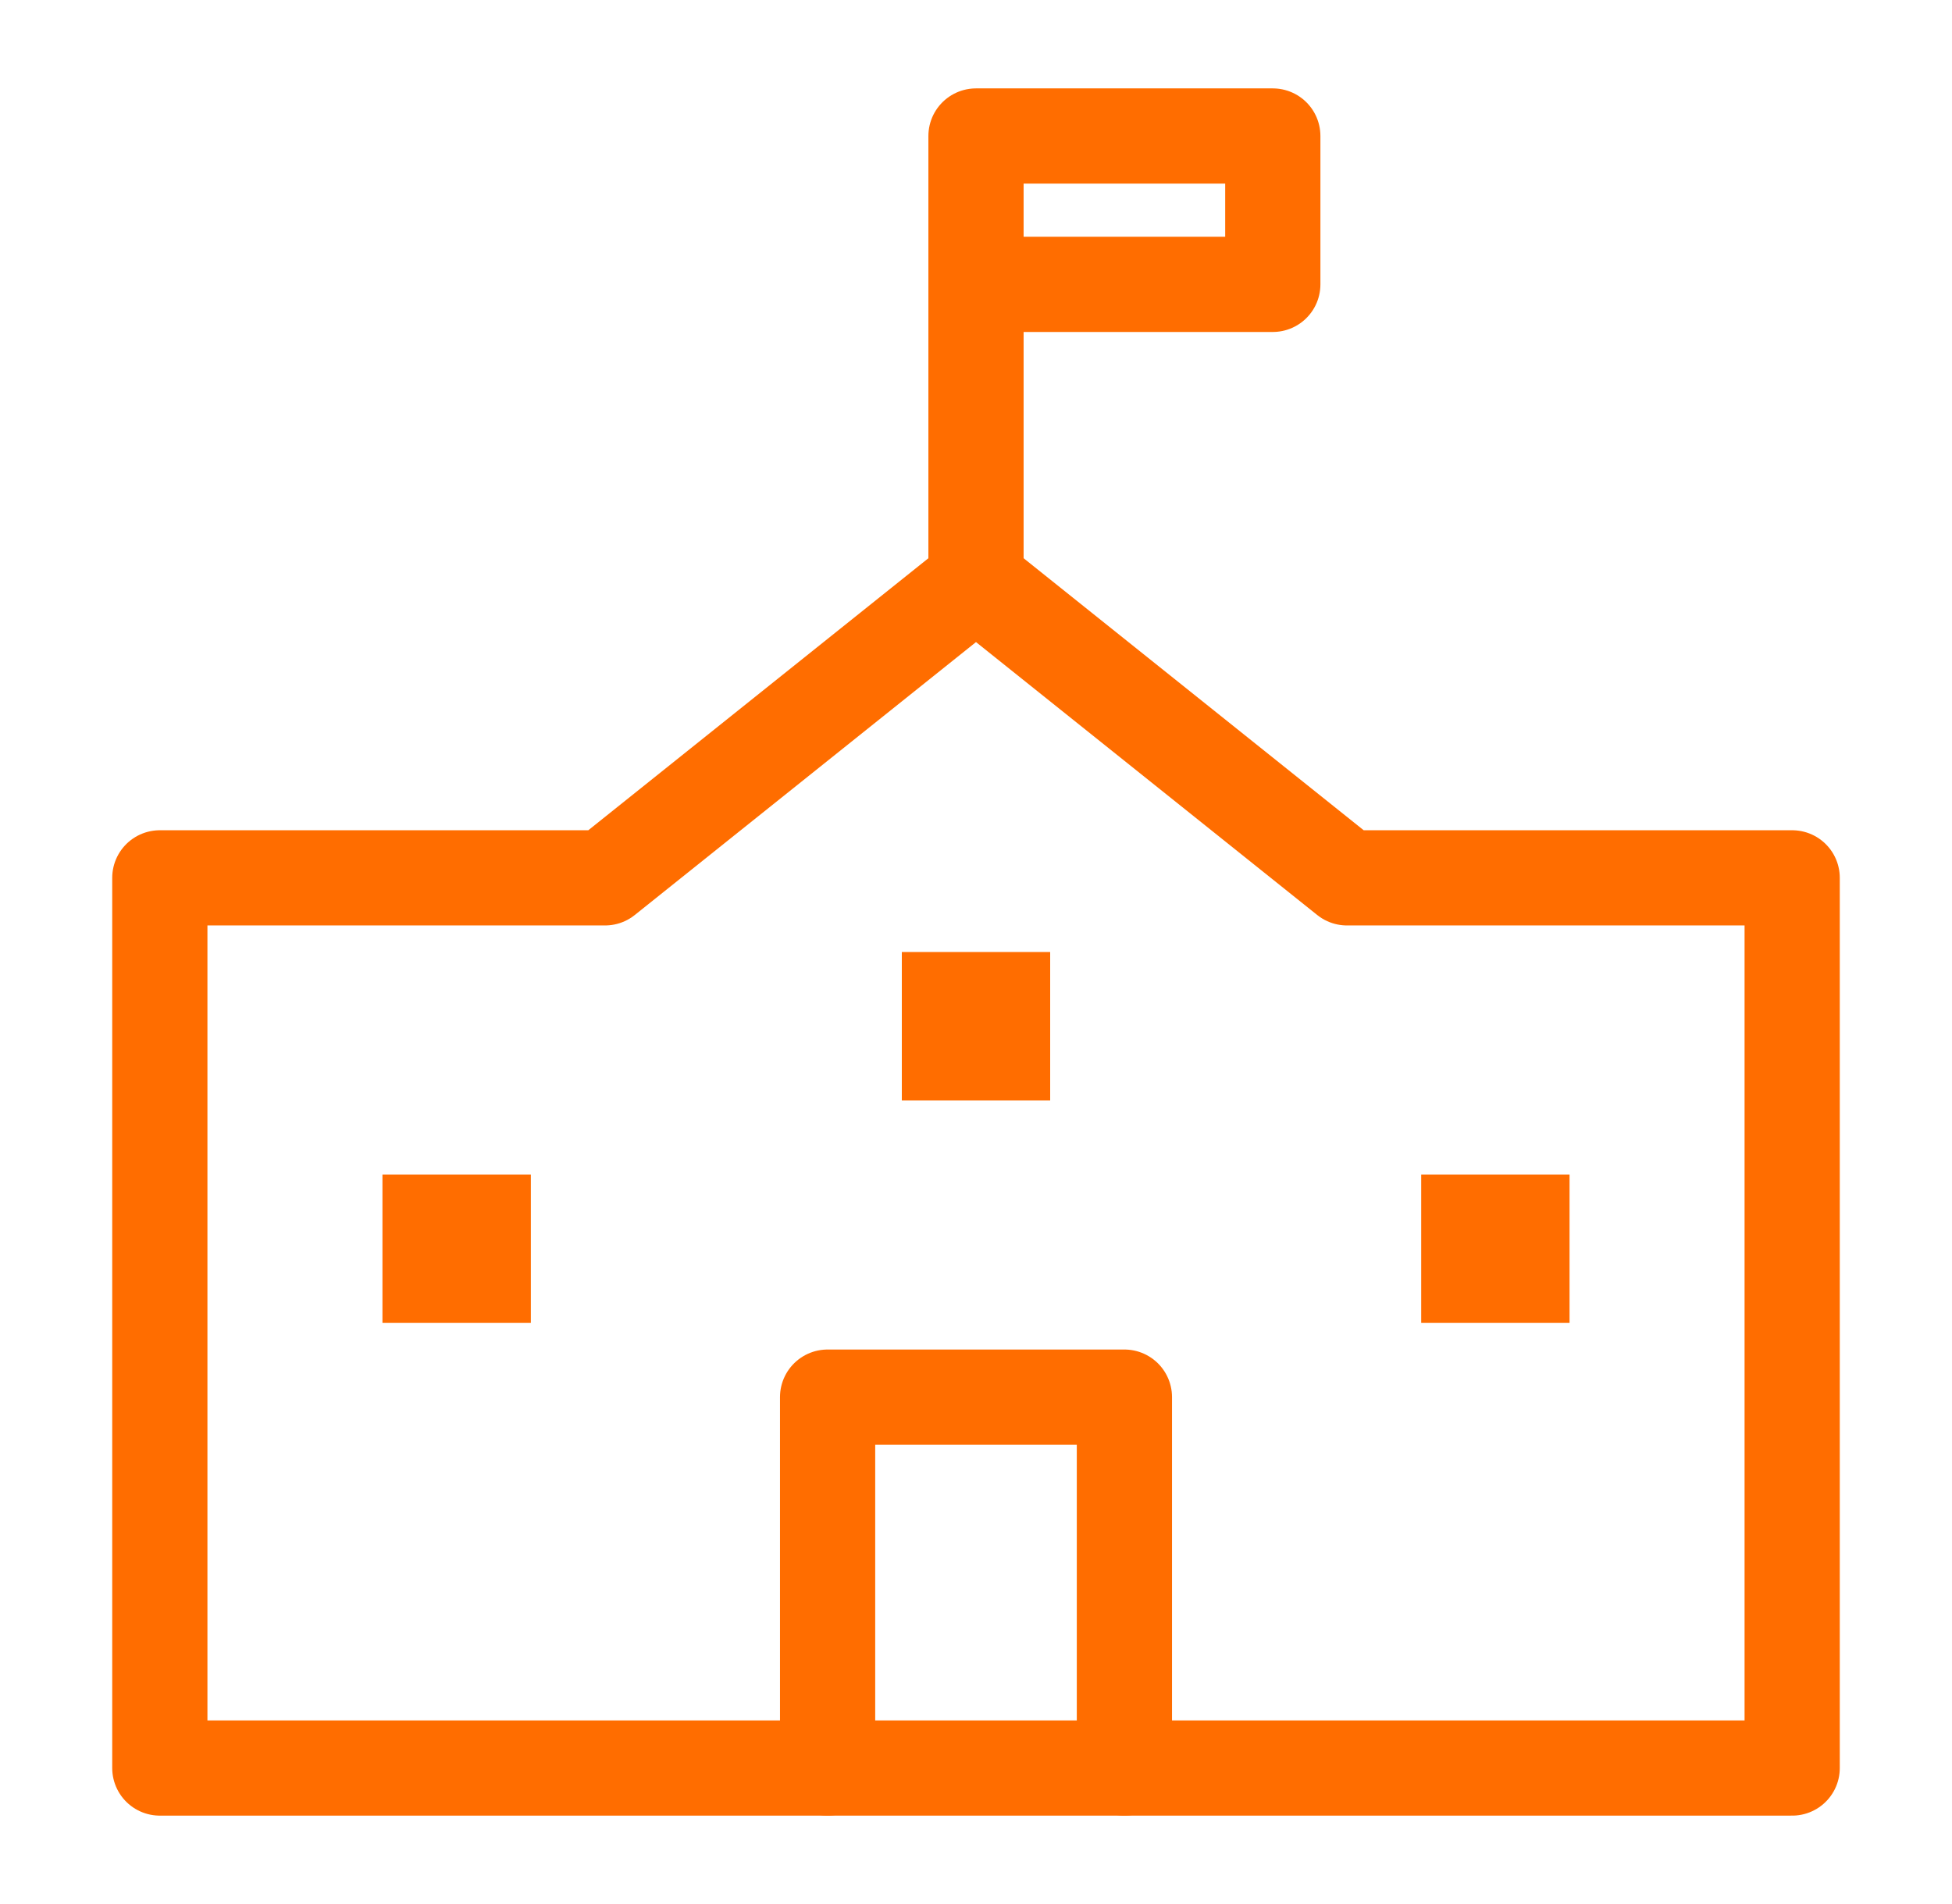
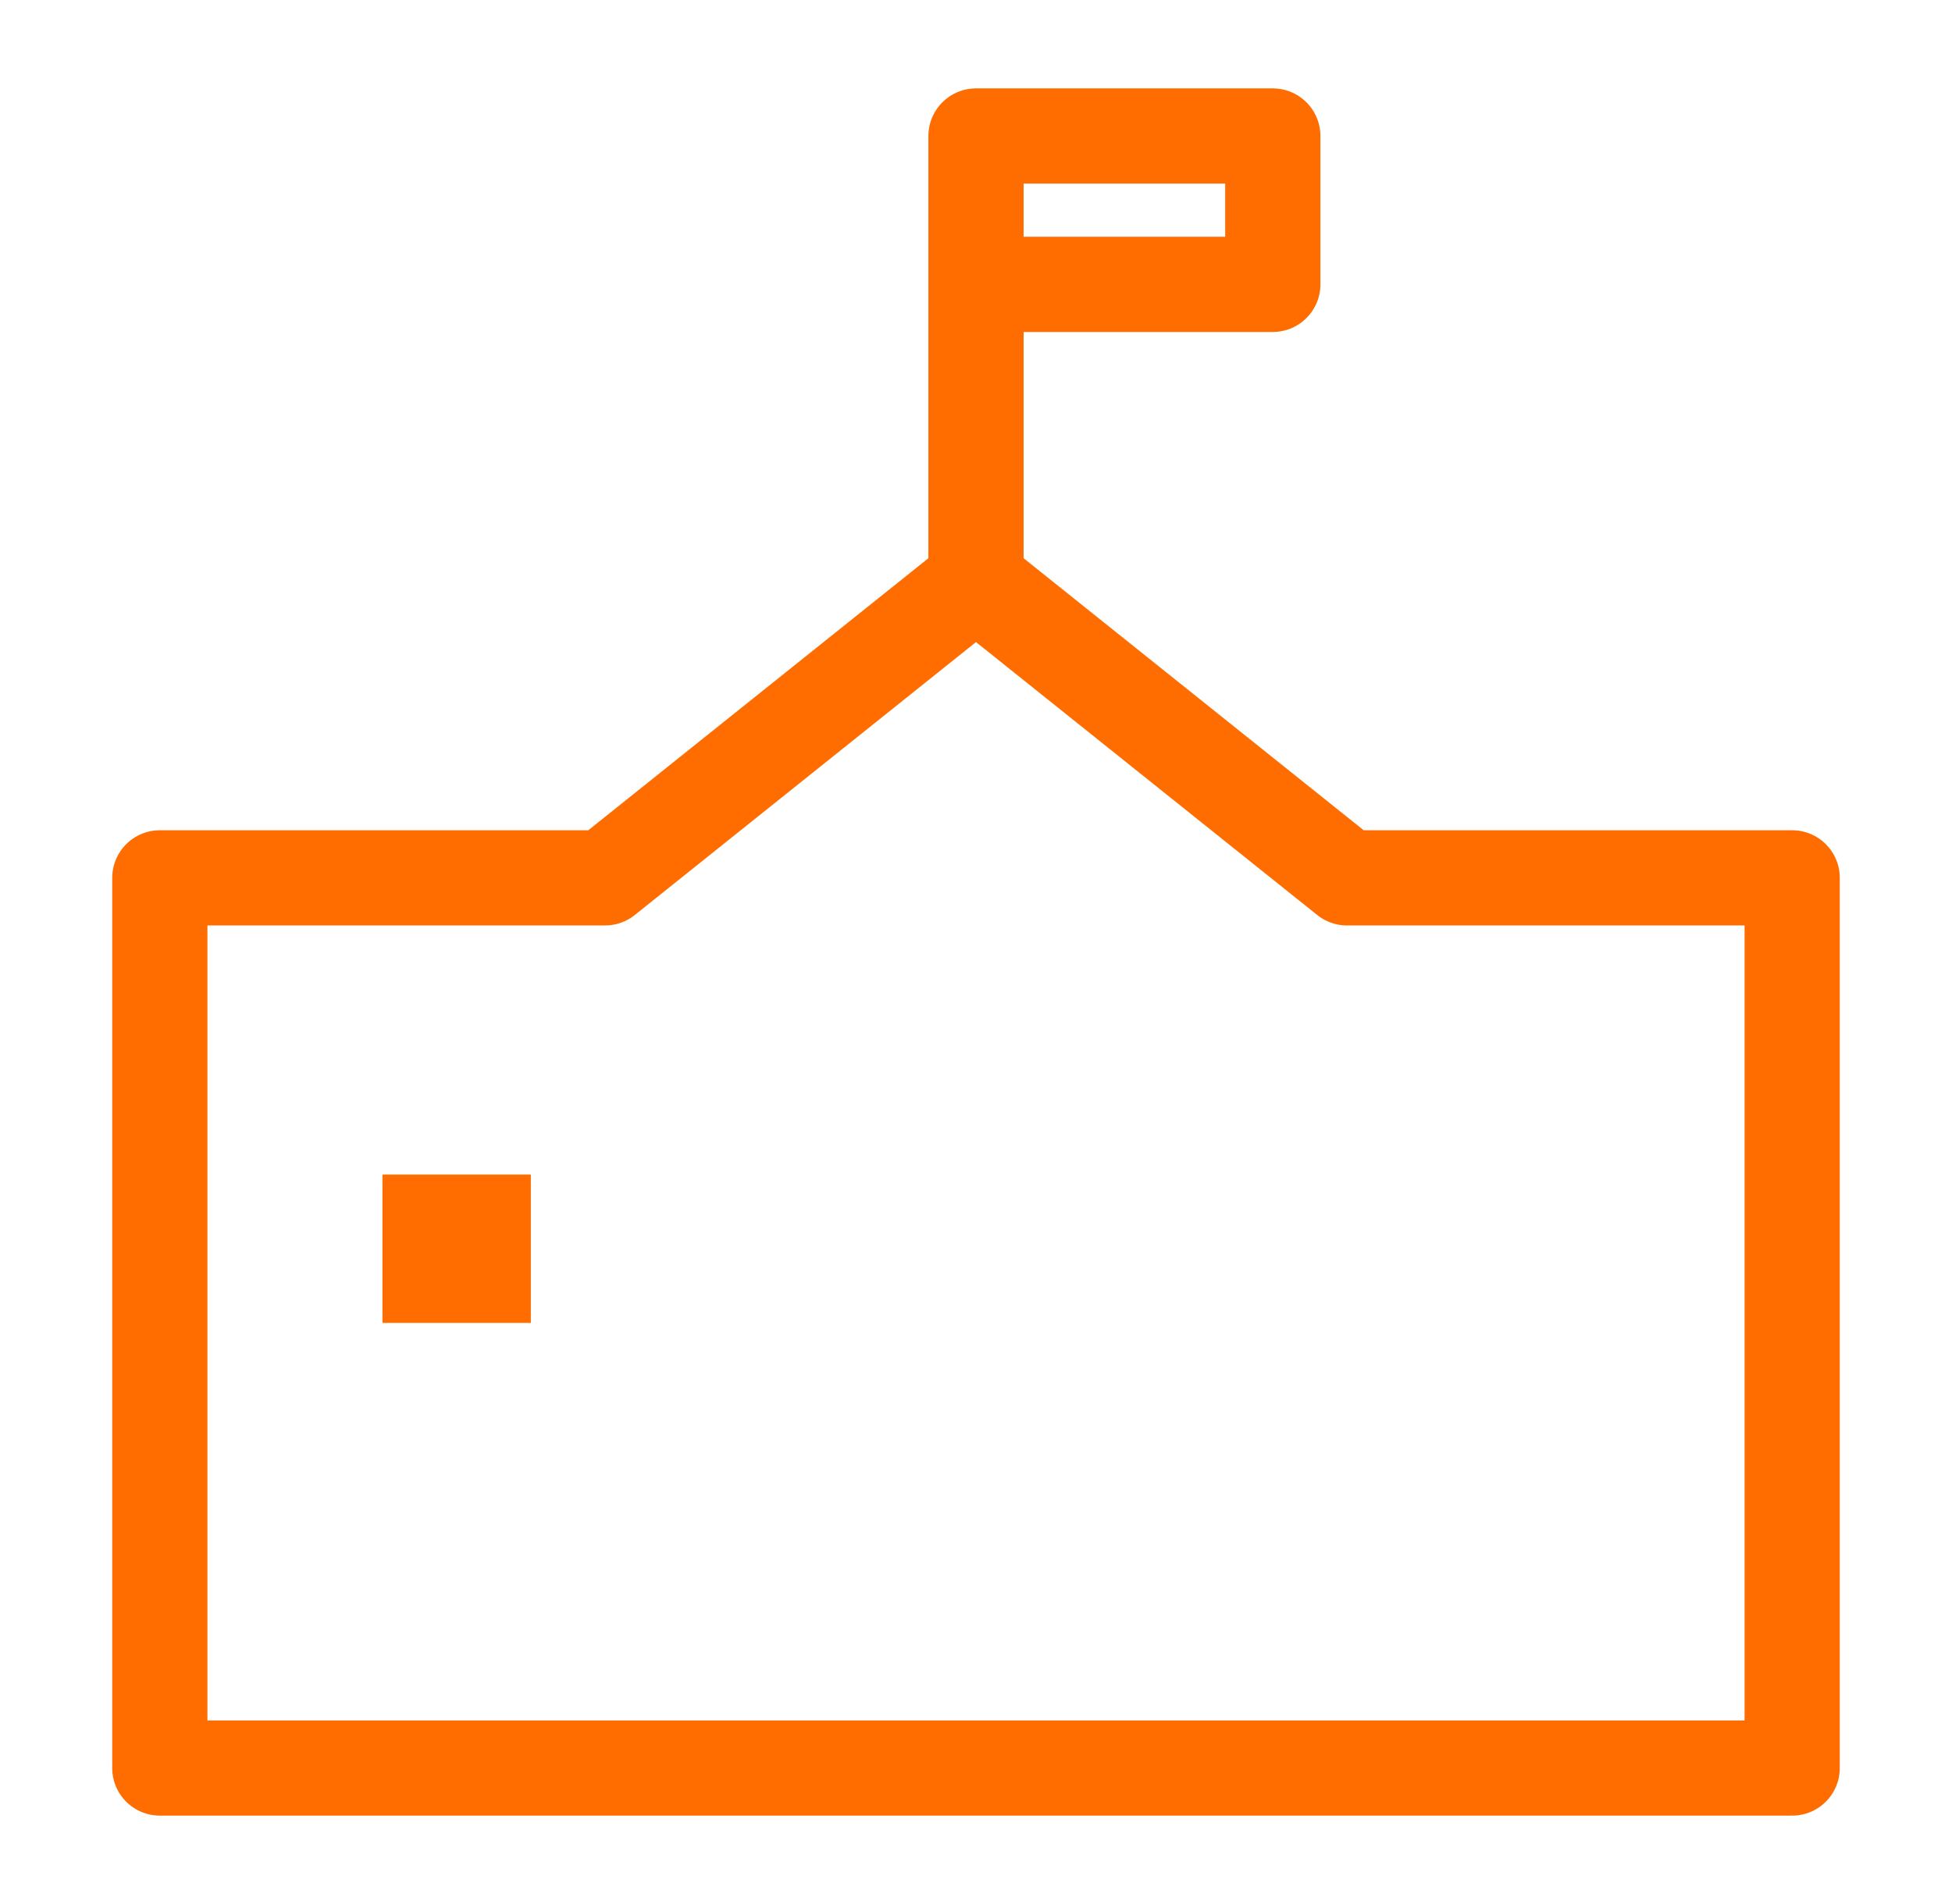
<svg xmlns="http://www.w3.org/2000/svg" width="41" height="40" viewBox="0 0 41 40" fill="none">
  <path d="M20.5 12.208V2.857H26.734V5.974H20.5" stroke="#FF6D00" stroke-width="2" stroke-linecap="round" stroke-linejoin="round" />
-   <path d="M22.058 20H18.942V23.117H22.058V20Z" fill="#FF6D00" />
-   <path d="M23.617 37.143V29.351H17.383V37.143" stroke="#FF6D00" stroke-width="2" stroke-linecap="round" stroke-linejoin="round" />
  <path d="M11.15 24.675H8.033V27.792H11.15V24.675Z" fill="#FF6D00" />
-   <path d="M32.967 24.675H29.851V27.792H32.967V24.675Z" fill="#FF6D00" />
  <path d="M28.292 18.442L20.5 12.208L12.708 18.442H3.357V37.143H37.643V18.442H28.292Z" stroke="#FF6D00" stroke-width="2" stroke-linecap="round" stroke-linejoin="round" />
</svg>